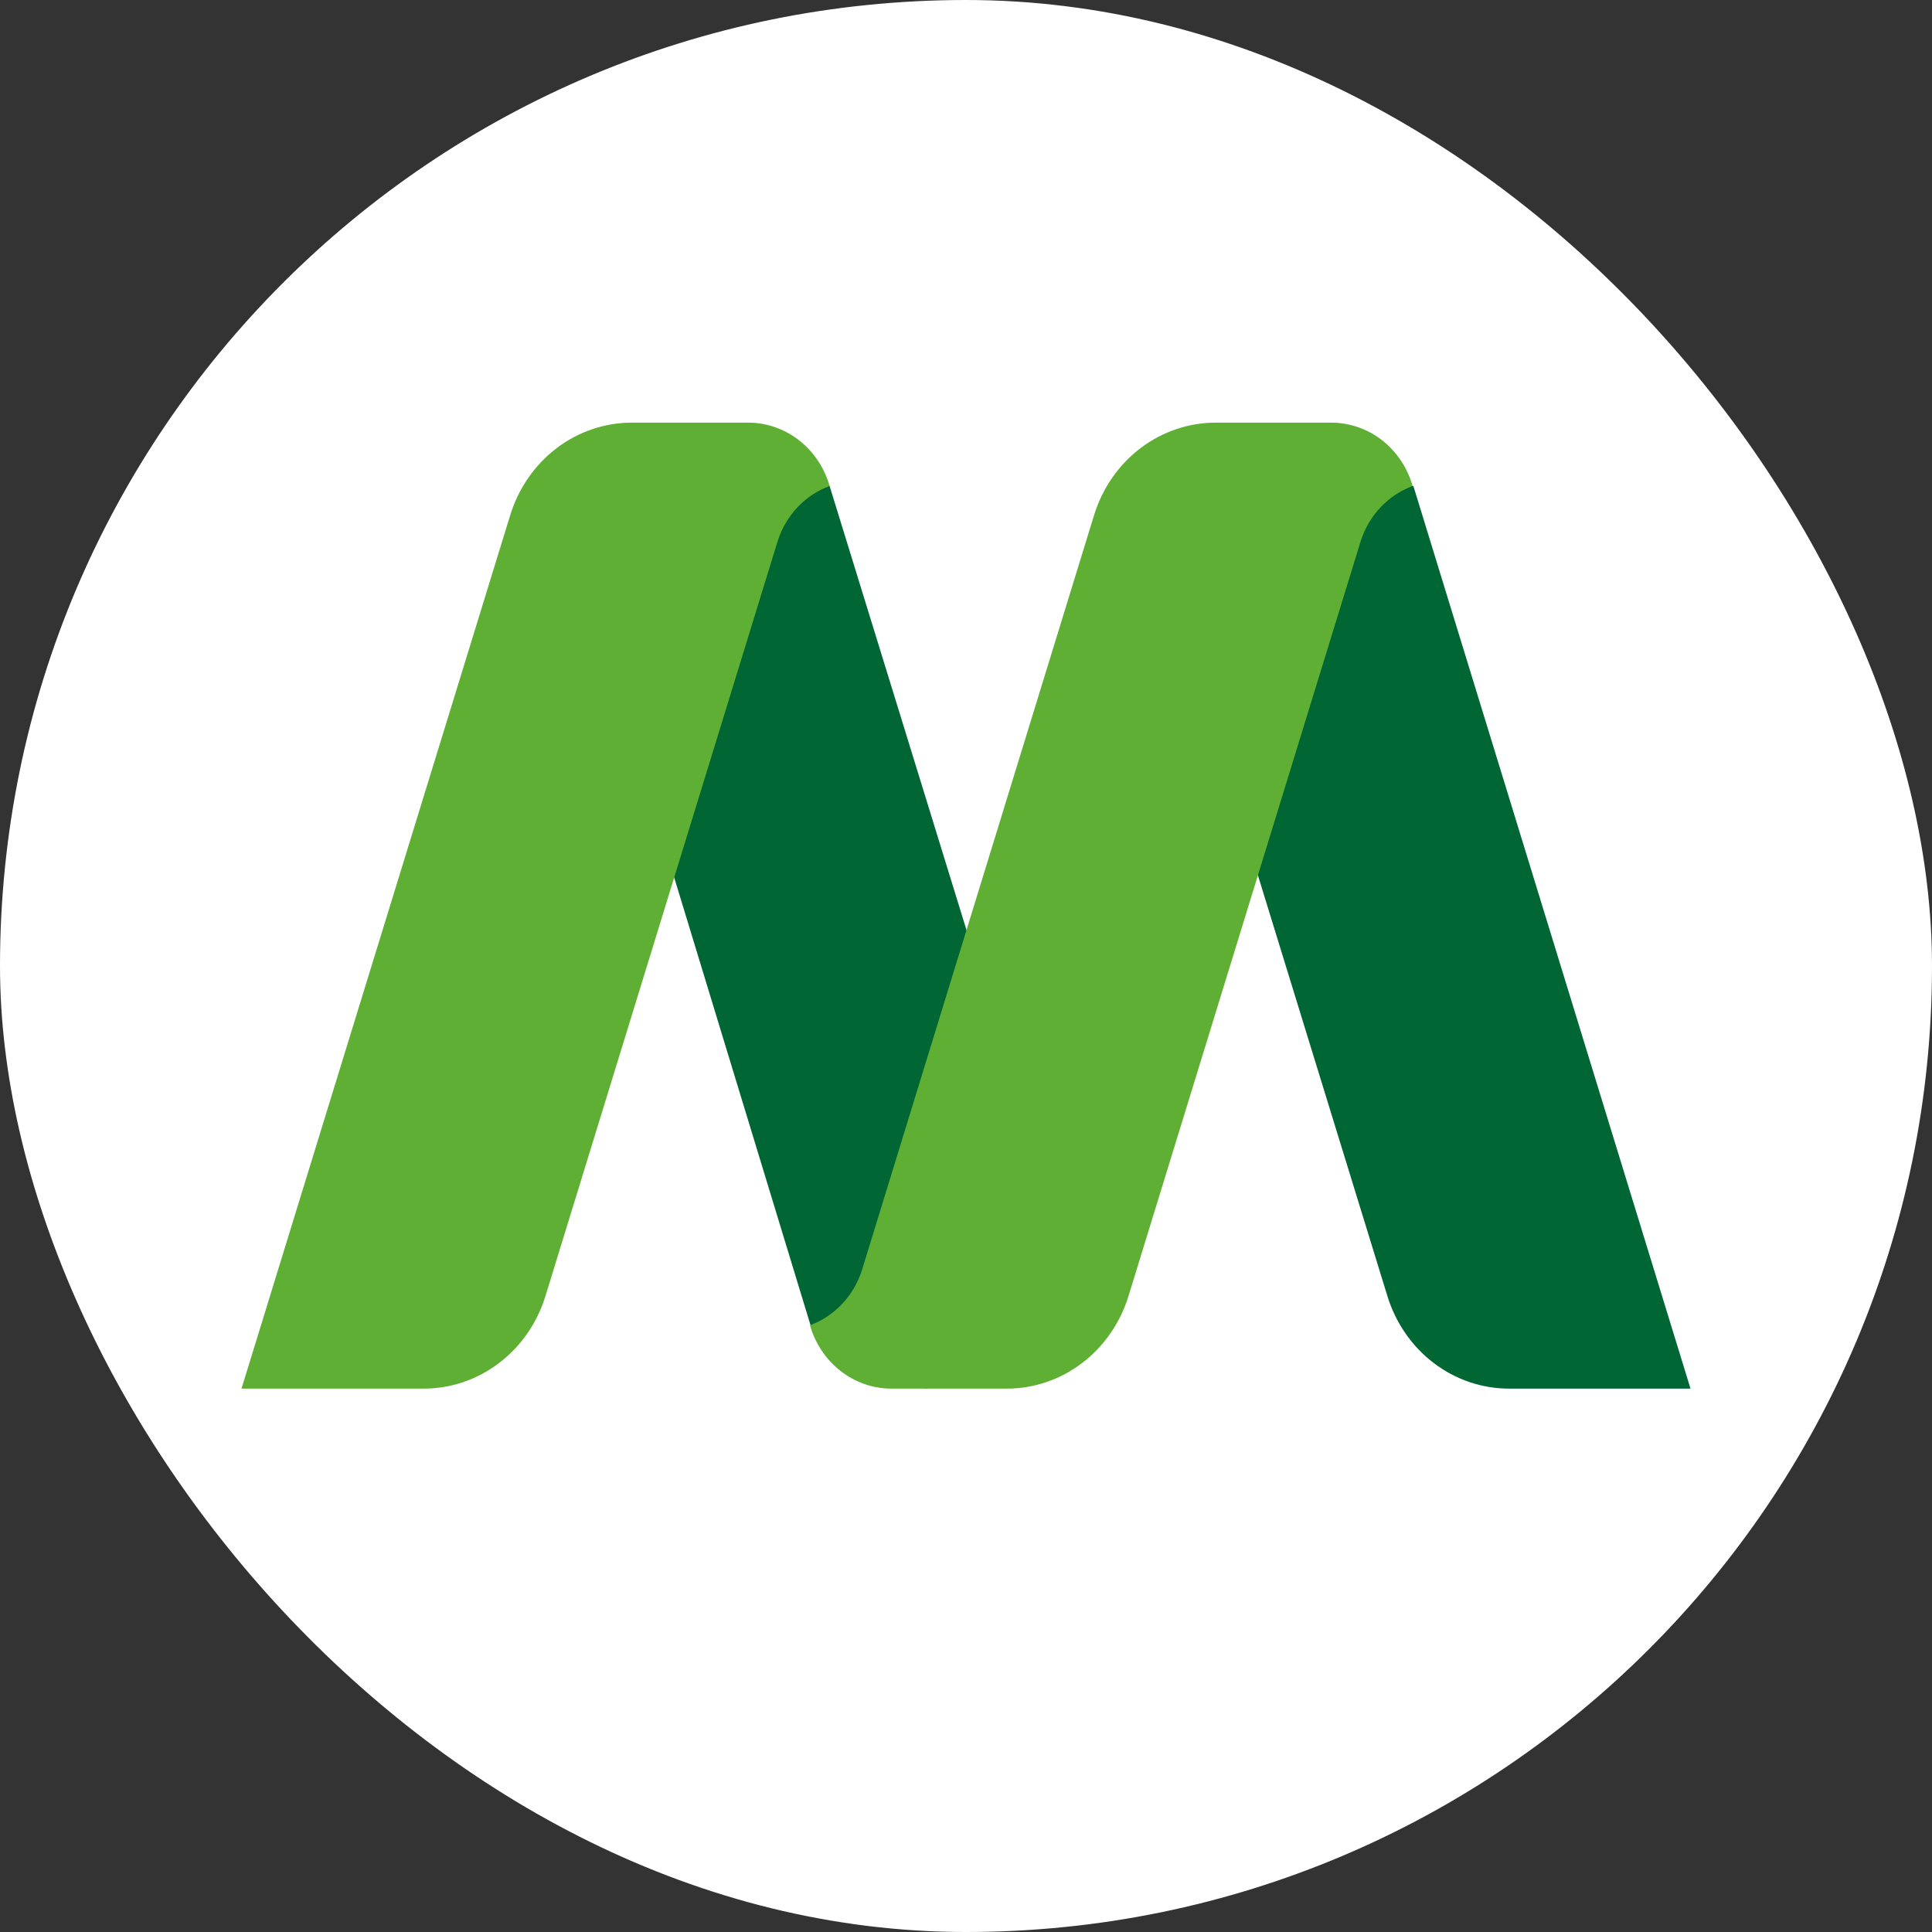
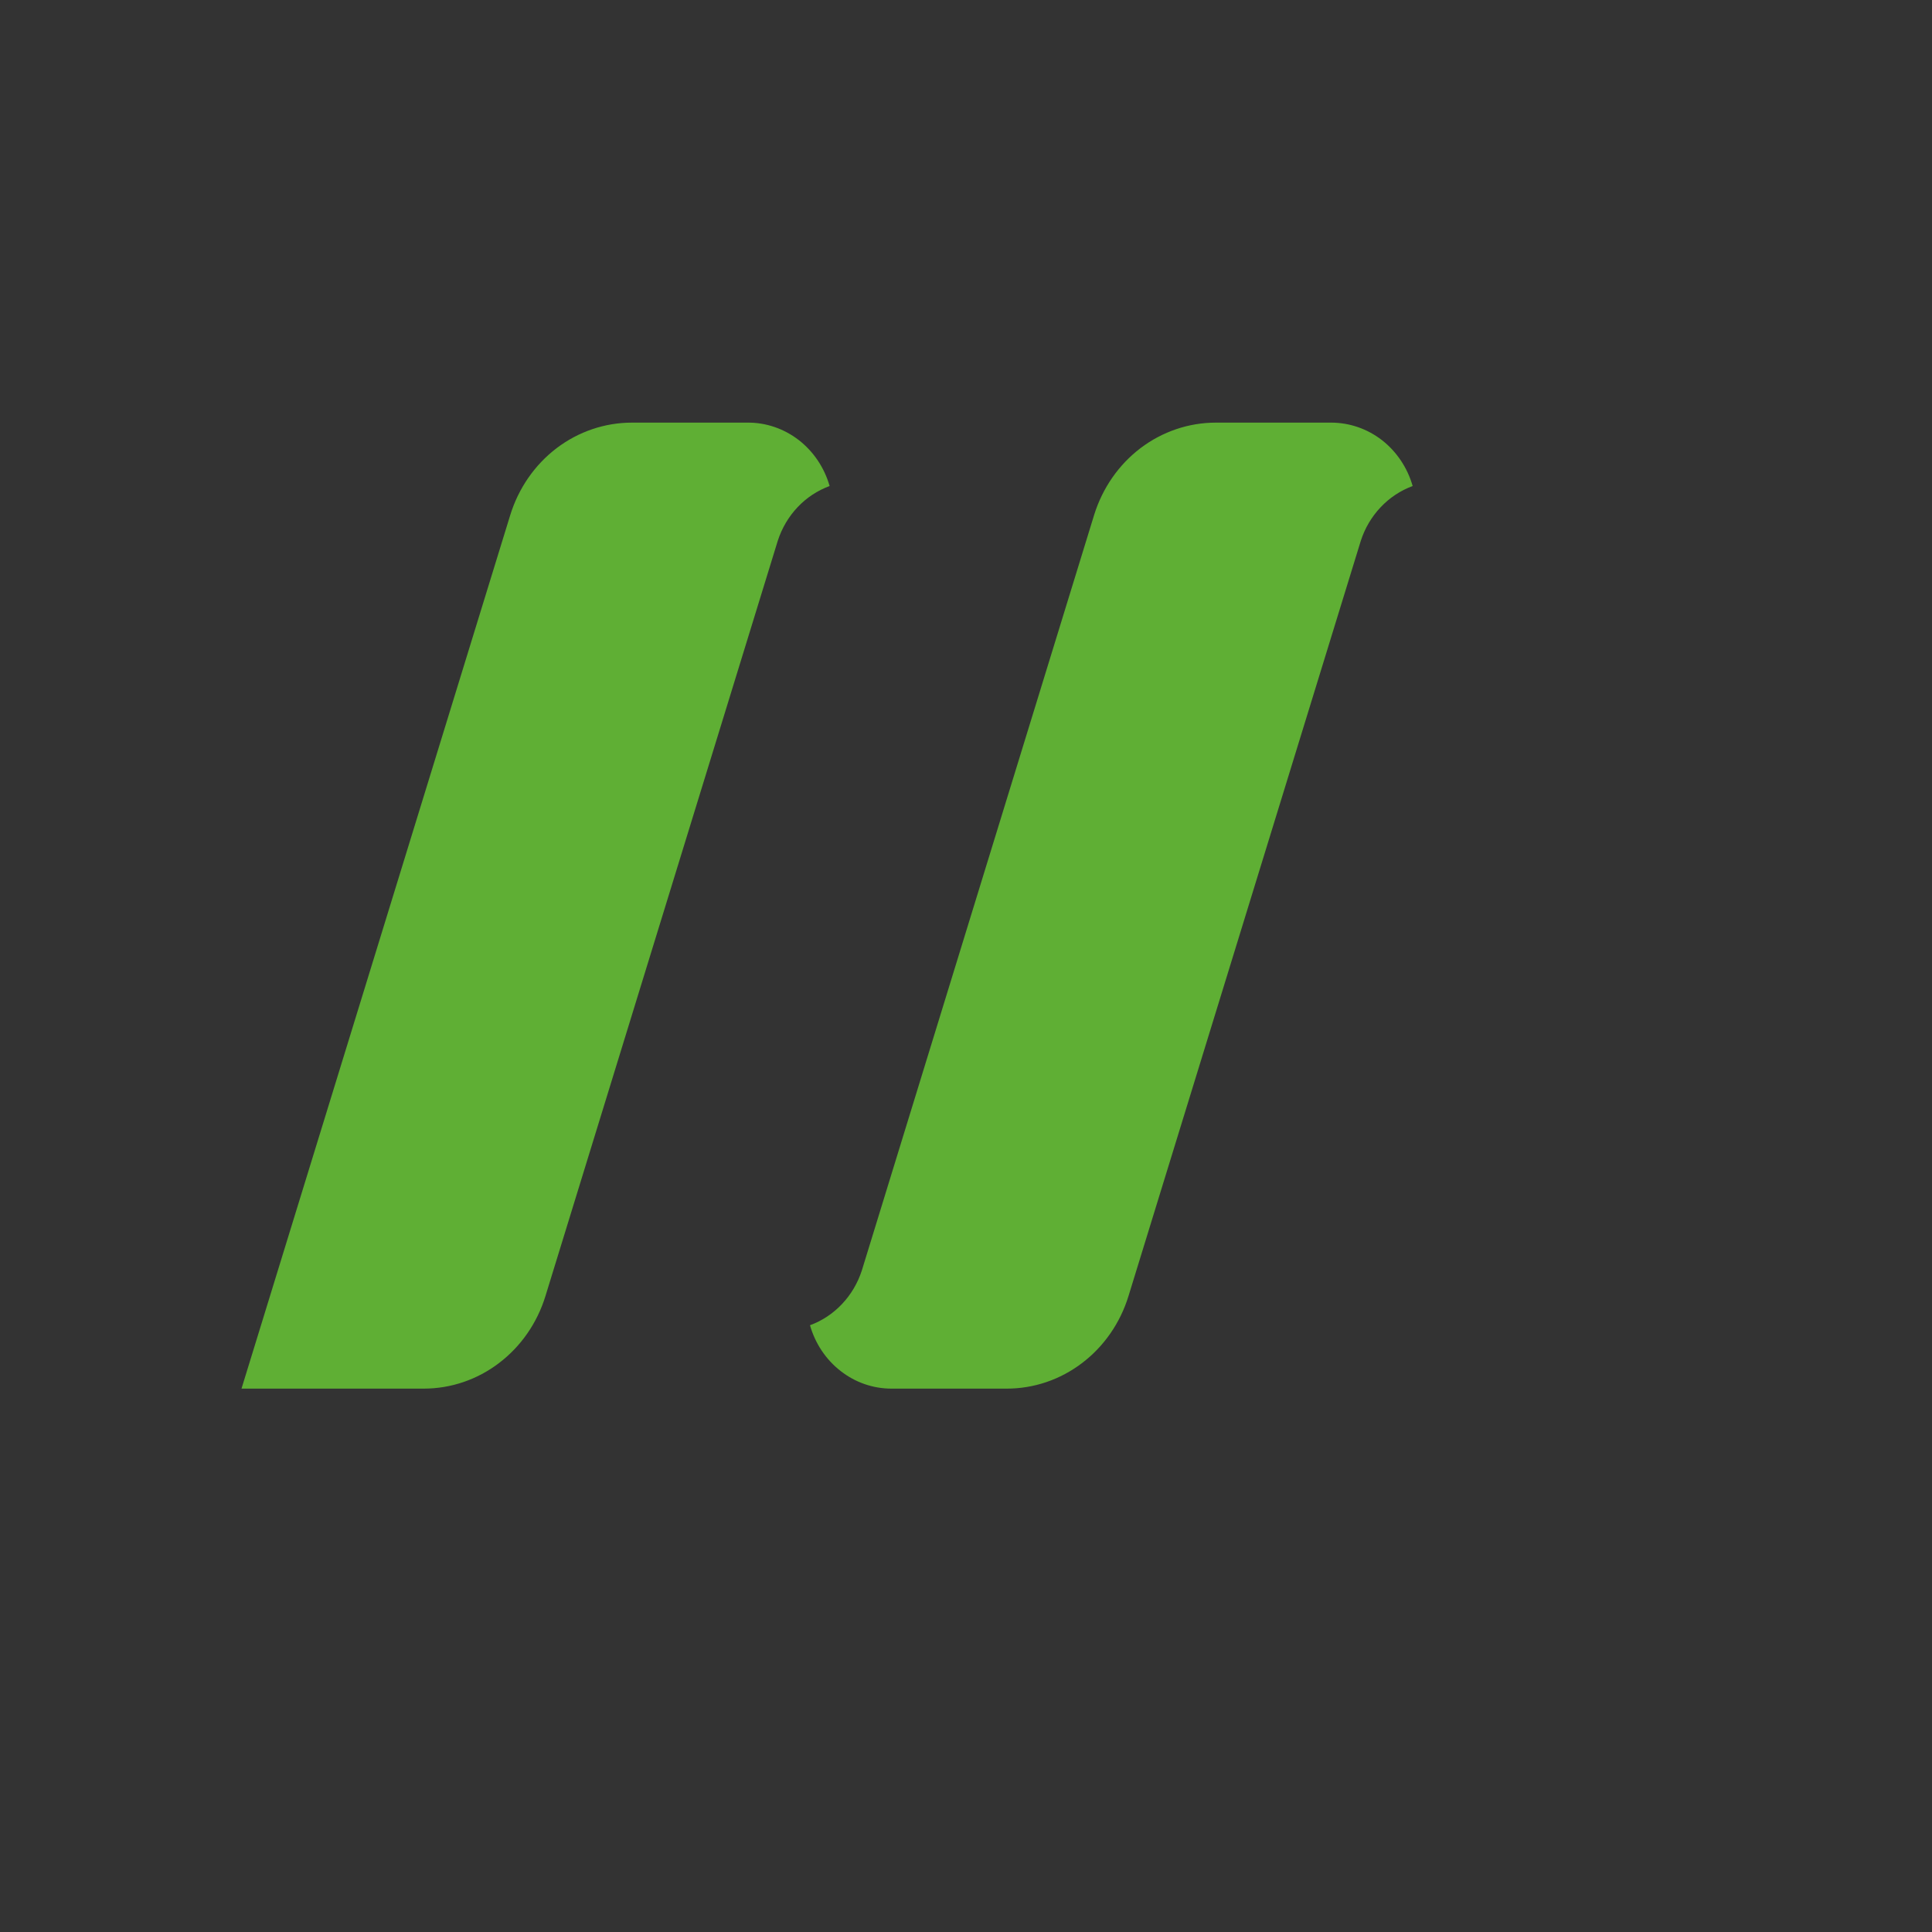
<svg xmlns="http://www.w3.org/2000/svg" width="32" height="32" viewBox="0 0 32 32" fill="none">
  <rect x="0" y="0" width="32" height="32" fill="#333333" stroke="none" />
-   <rect width="32" height="32" rx="16" fill="white" />
-   <path d="M28 23H24.993C24.545 23 24.109 22.851 23.747 22.576C23.385 22.3 23.117 21.913 22.98 21.468L18.851 8.05H23.41L28 23ZM9.192 8.05L13.425 21.95L15.343 23L17.646 20.718L13.741 8.05H9.192Z" fill="#006633" />
  <path d="M13.741 8.05C13.541 8.124 13.359 8.243 13.21 8.401C13.062 8.558 12.949 8.749 12.882 8.958L9.034 21.468C8.897 21.913 8.628 22.301 8.266 22.576C7.904 22.852 7.467 23 7.019 23H4L8.451 8.532C8.588 8.087 8.857 7.699 9.219 7.423C9.582 7.148 10.018 7 10.467 7H12.38C12.685 6.997 12.983 7.099 13.229 7.288C13.474 7.478 13.654 7.745 13.741 8.05ZM22.051 7H20.138C19.69 7 19.253 7.148 18.891 7.422C18.529 7.697 18.26 8.085 18.122 8.53L14.275 21.042C14.207 21.252 14.095 21.442 13.946 21.599C13.797 21.757 13.616 21.877 13.416 21.95C13.502 22.253 13.68 22.519 13.923 22.708C14.166 22.898 14.461 23 14.765 23H16.676C17.124 23 17.561 22.852 17.923 22.576C18.285 22.301 18.554 21.913 18.691 21.468L22.539 8.958C22.606 8.749 22.719 8.558 22.868 8.401C23.017 8.243 23.198 8.124 23.398 8.05C23.312 7.748 23.134 7.482 22.892 7.292C22.649 7.103 22.354 7.001 22.051 7Z" fill="#5FAF34" />
</svg>